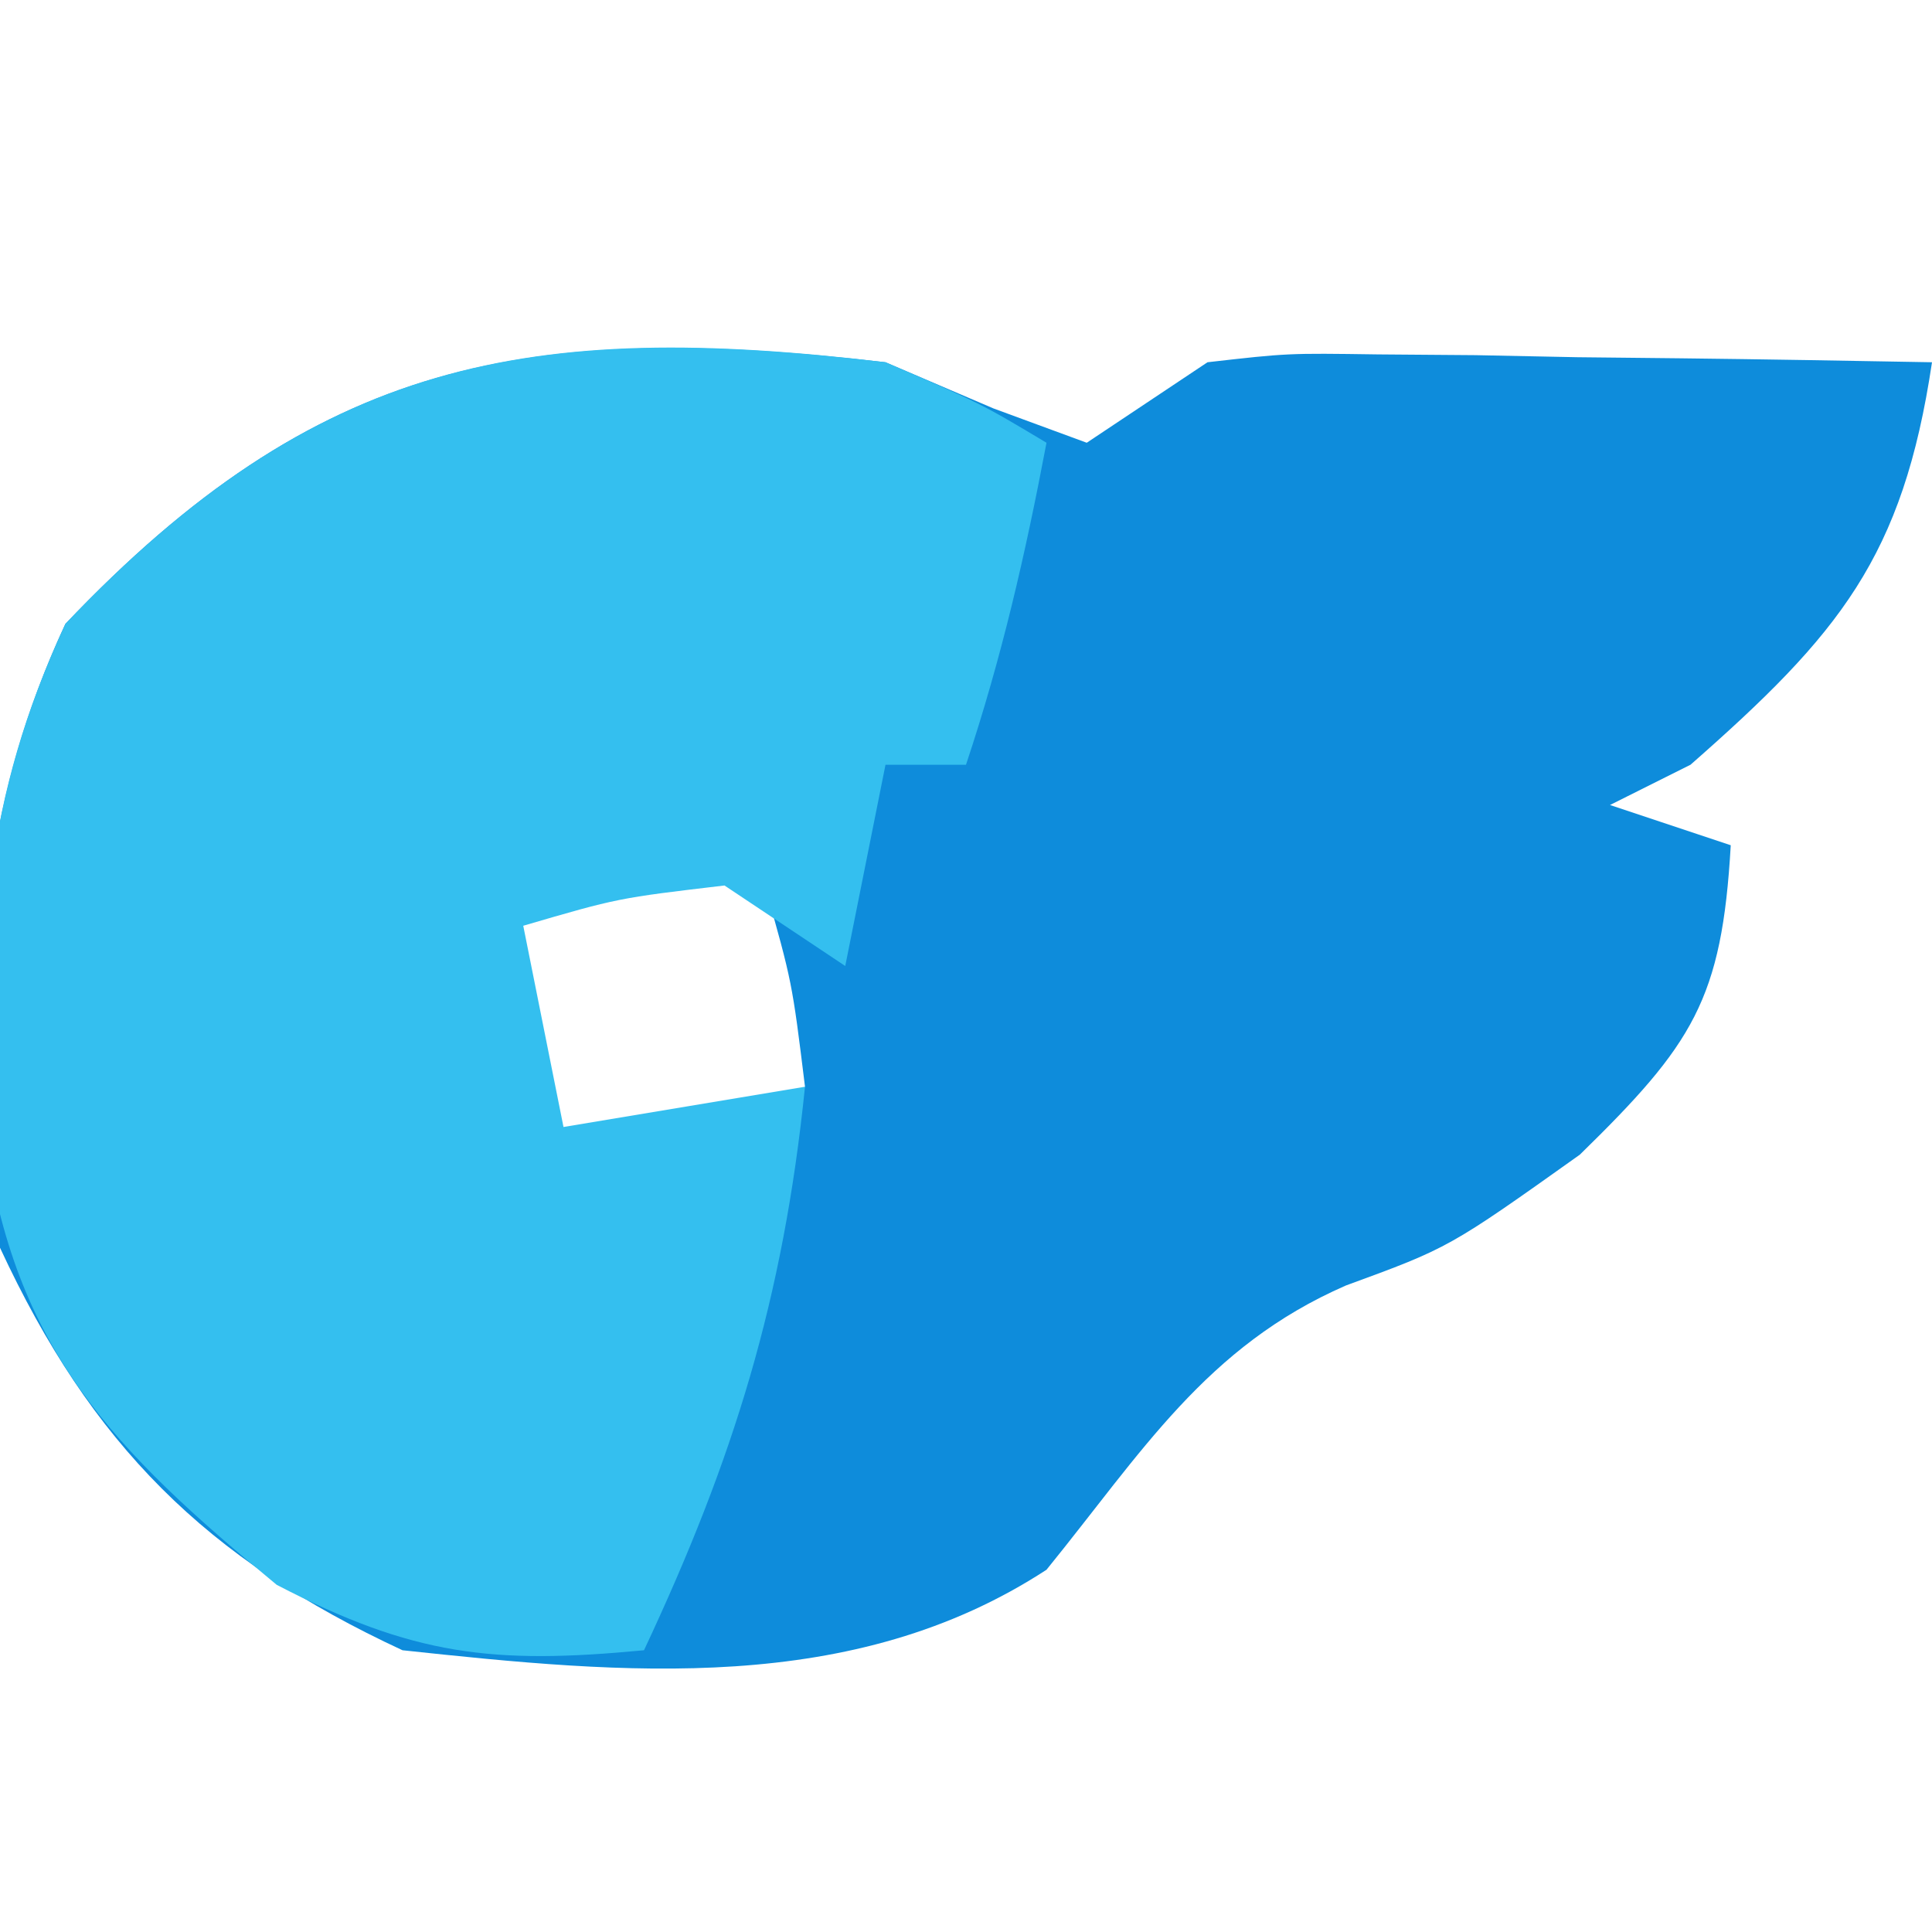
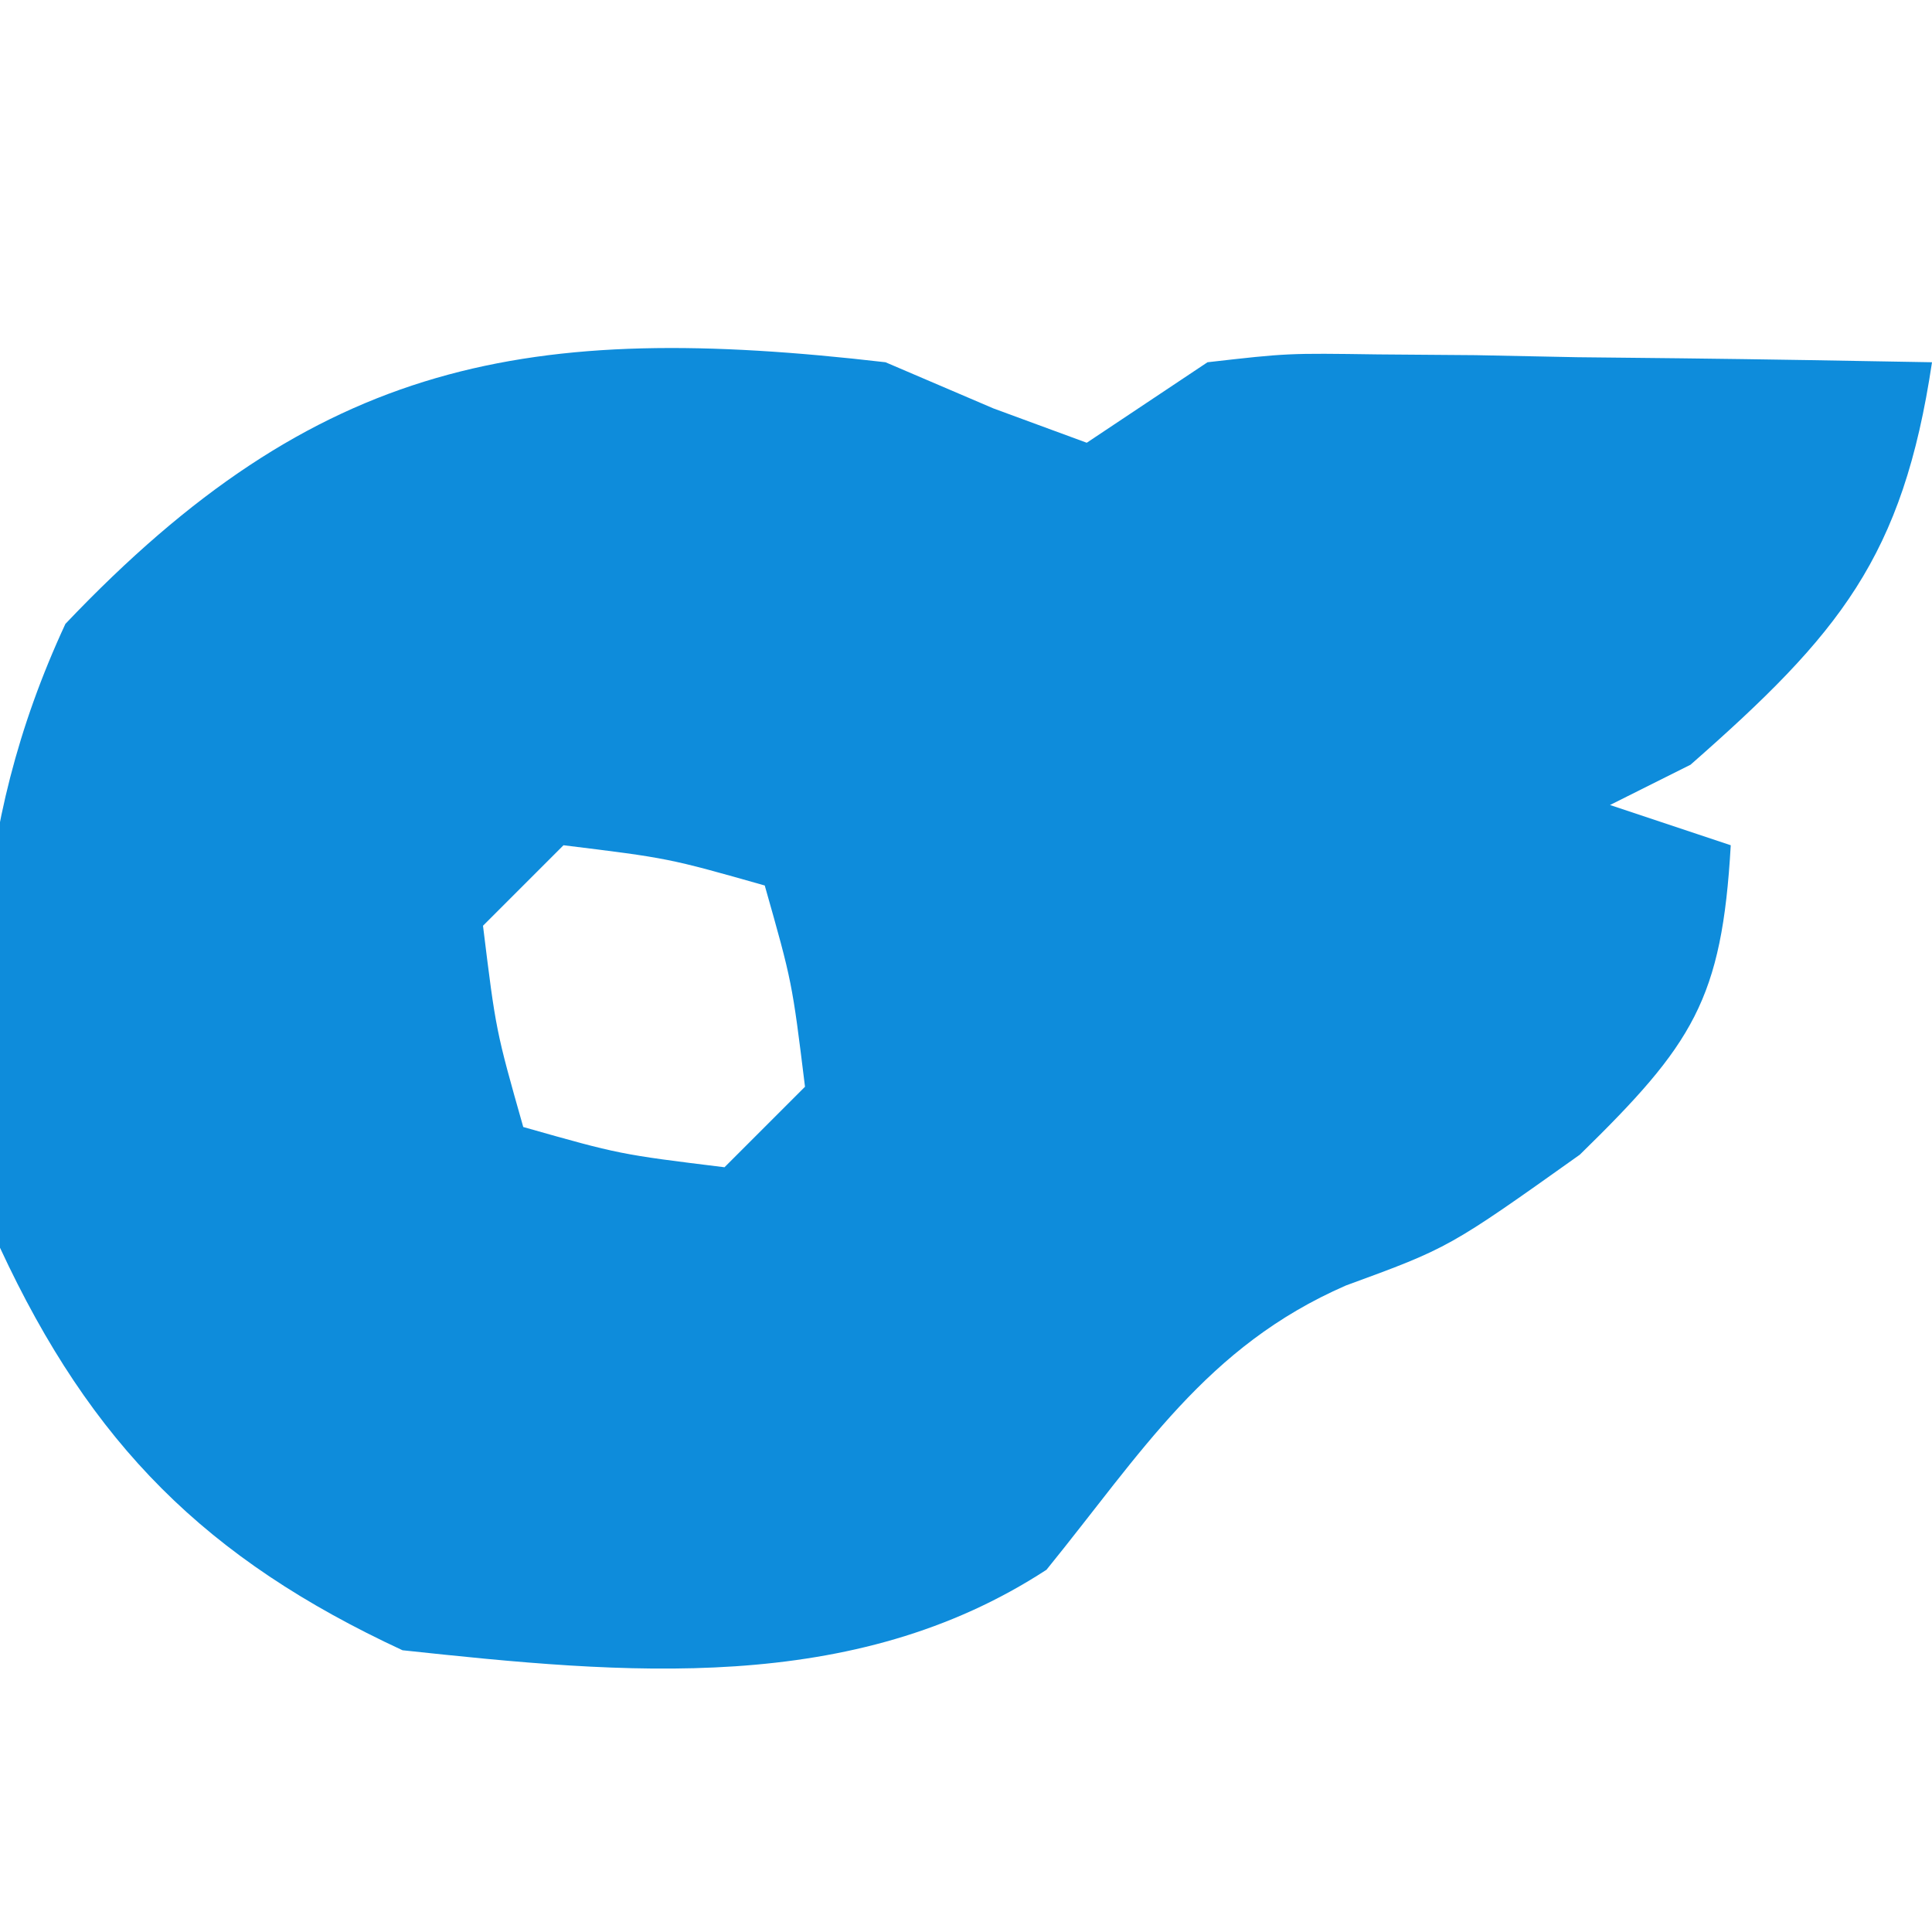
<svg xmlns="http://www.w3.org/2000/svg" version="1.1" width="48" height="48">
  <path d="M0 0 C1.328 0.568 1.328 0.568 2.684 1.148 C3.448 1.429 4.212 1.71 5 2 C5.99 1.34 6.98 0.68 8 0 C9.993 -0.227 9.993 -0.227 12.23 -0.195 C13.434 -0.186 13.434 -0.186 14.662 -0.176 C15.495 -0.159 16.329 -0.142 17.188 -0.125 C18.455 -0.111 18.455 -0.111 19.748 -0.098 C21.832 -0.074 23.916 -0.038 26 0 C25.277 4.845 23.7 6.751 20 10 C19.34 10.33 18.68 10.66 18 11 C18.99 11.33 19.98 11.66 21 12 C20.781 15.835 20.06 16.942 17.25 19.688 C14 22 14 22 11.438 22.938 C7.966 24.451 6.36 27.095 4 30 C-0.813 33.139 -6.485 32.591 -12 32 C-16.885 29.732 -19.732 26.885 -22 22 C-22.754 16.4 -22.773 11.665 -20.375 6.5 C-14.115 -0.089 -8.878 -1.028 0 0 Z M-8 12 C-8.66 12.66 -9.32 13.32 -10 14 C-9.68 16.603 -9.68 16.603 -9 19 C-6.603 19.68 -6.603 19.68 -4 20 C-3.34 19.34 -2.68 18.68 -2 18 C-2.32 15.397 -2.32 15.397 -3 13 C-5.397 12.32 -5.397 12.32 -8 12 Z " fill="#0E8CDB" transform="translate(22,9)" />
-   <path d="M0 0 C2.367 1.023 2.367 1.023 4 2 C3.477 4.763 2.891 7.326 2 10 C1.34 10 0.68 10 0 10 C-0.33 11.65 -0.66 13.3 -1 15 C-1.99 14.34 -2.98 13.68 -4 13 C-6.646 13.312 -6.646 13.312 -9 14 C-8.67 15.65 -8.34 17.3 -8 19 C-6.02 18.67 -4.04 18.34 -2 18 C-2.539 23.277 -3.773 27.256 -6 32 C-9.756 32.358 -11.739 32.136 -15.125 30.375 C-19.181 27.024 -21.658 24.539 -22.383 19.156 C-22.561 14.358 -22.413 10.891 -20.375 6.5 C-14.136 -0.068 -8.865 -1.062 0 0 Z " fill="#34BFEF" transform="translate(22,9)" />
</svg>